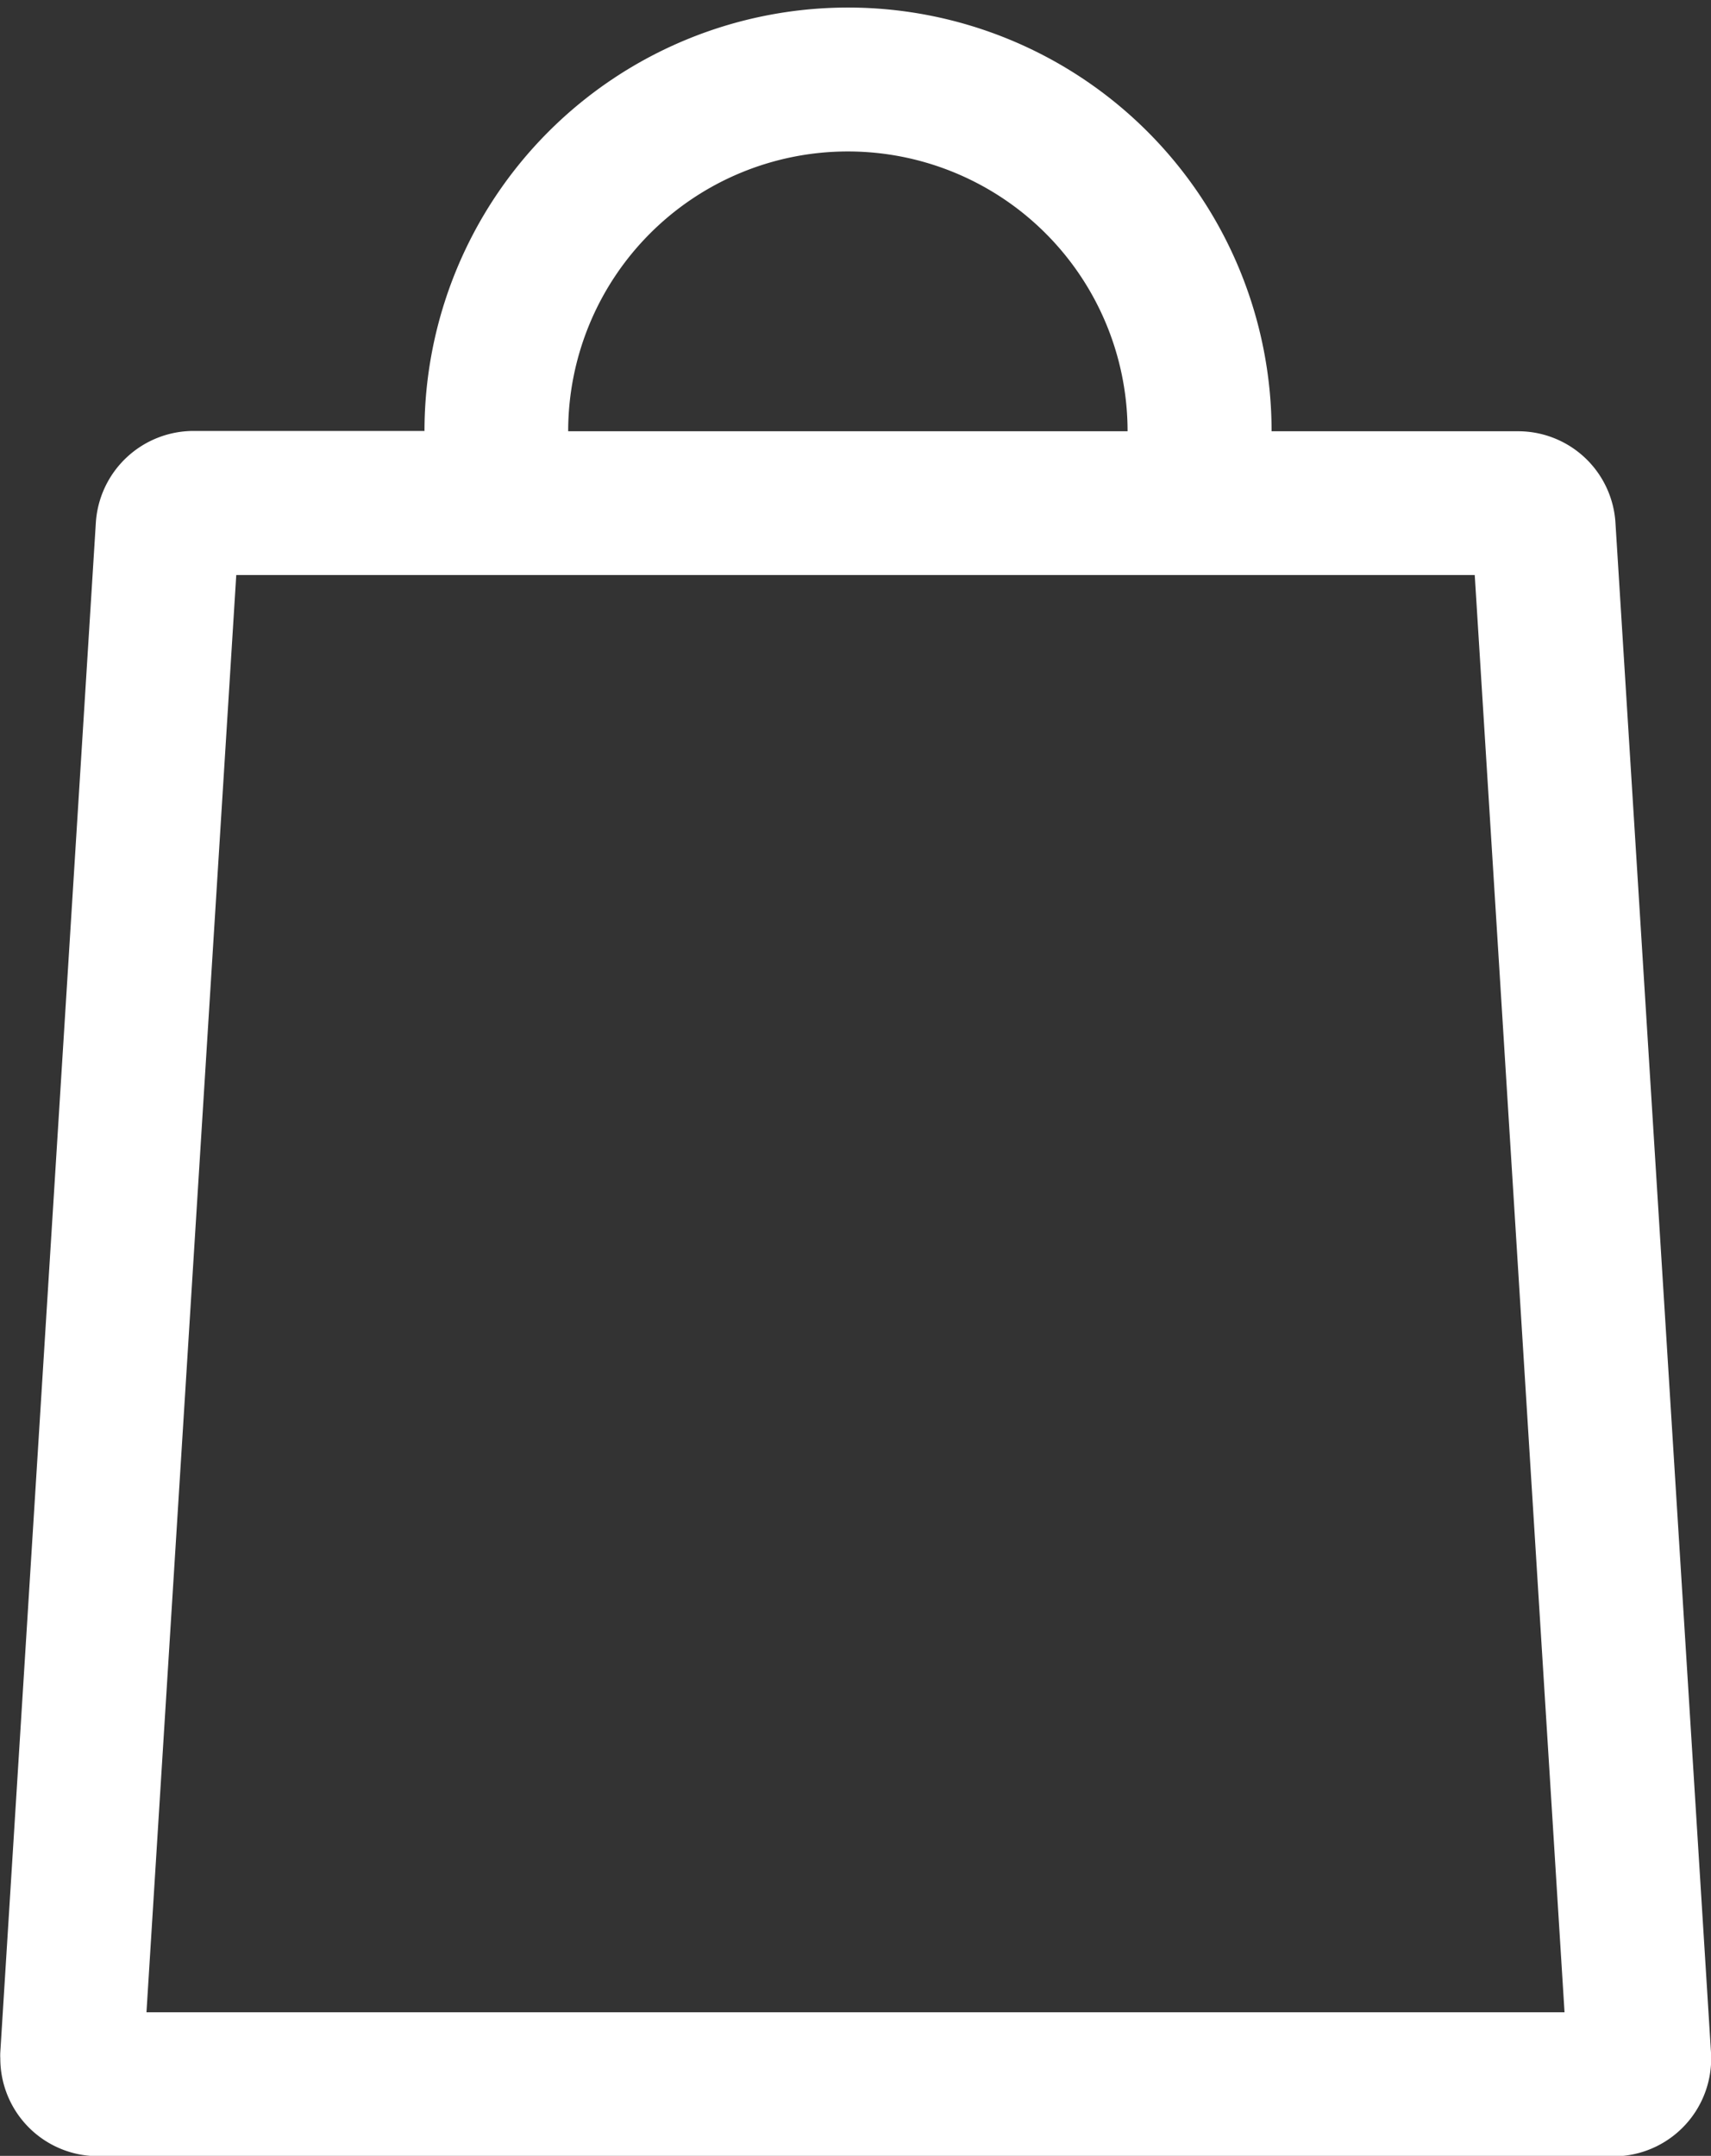
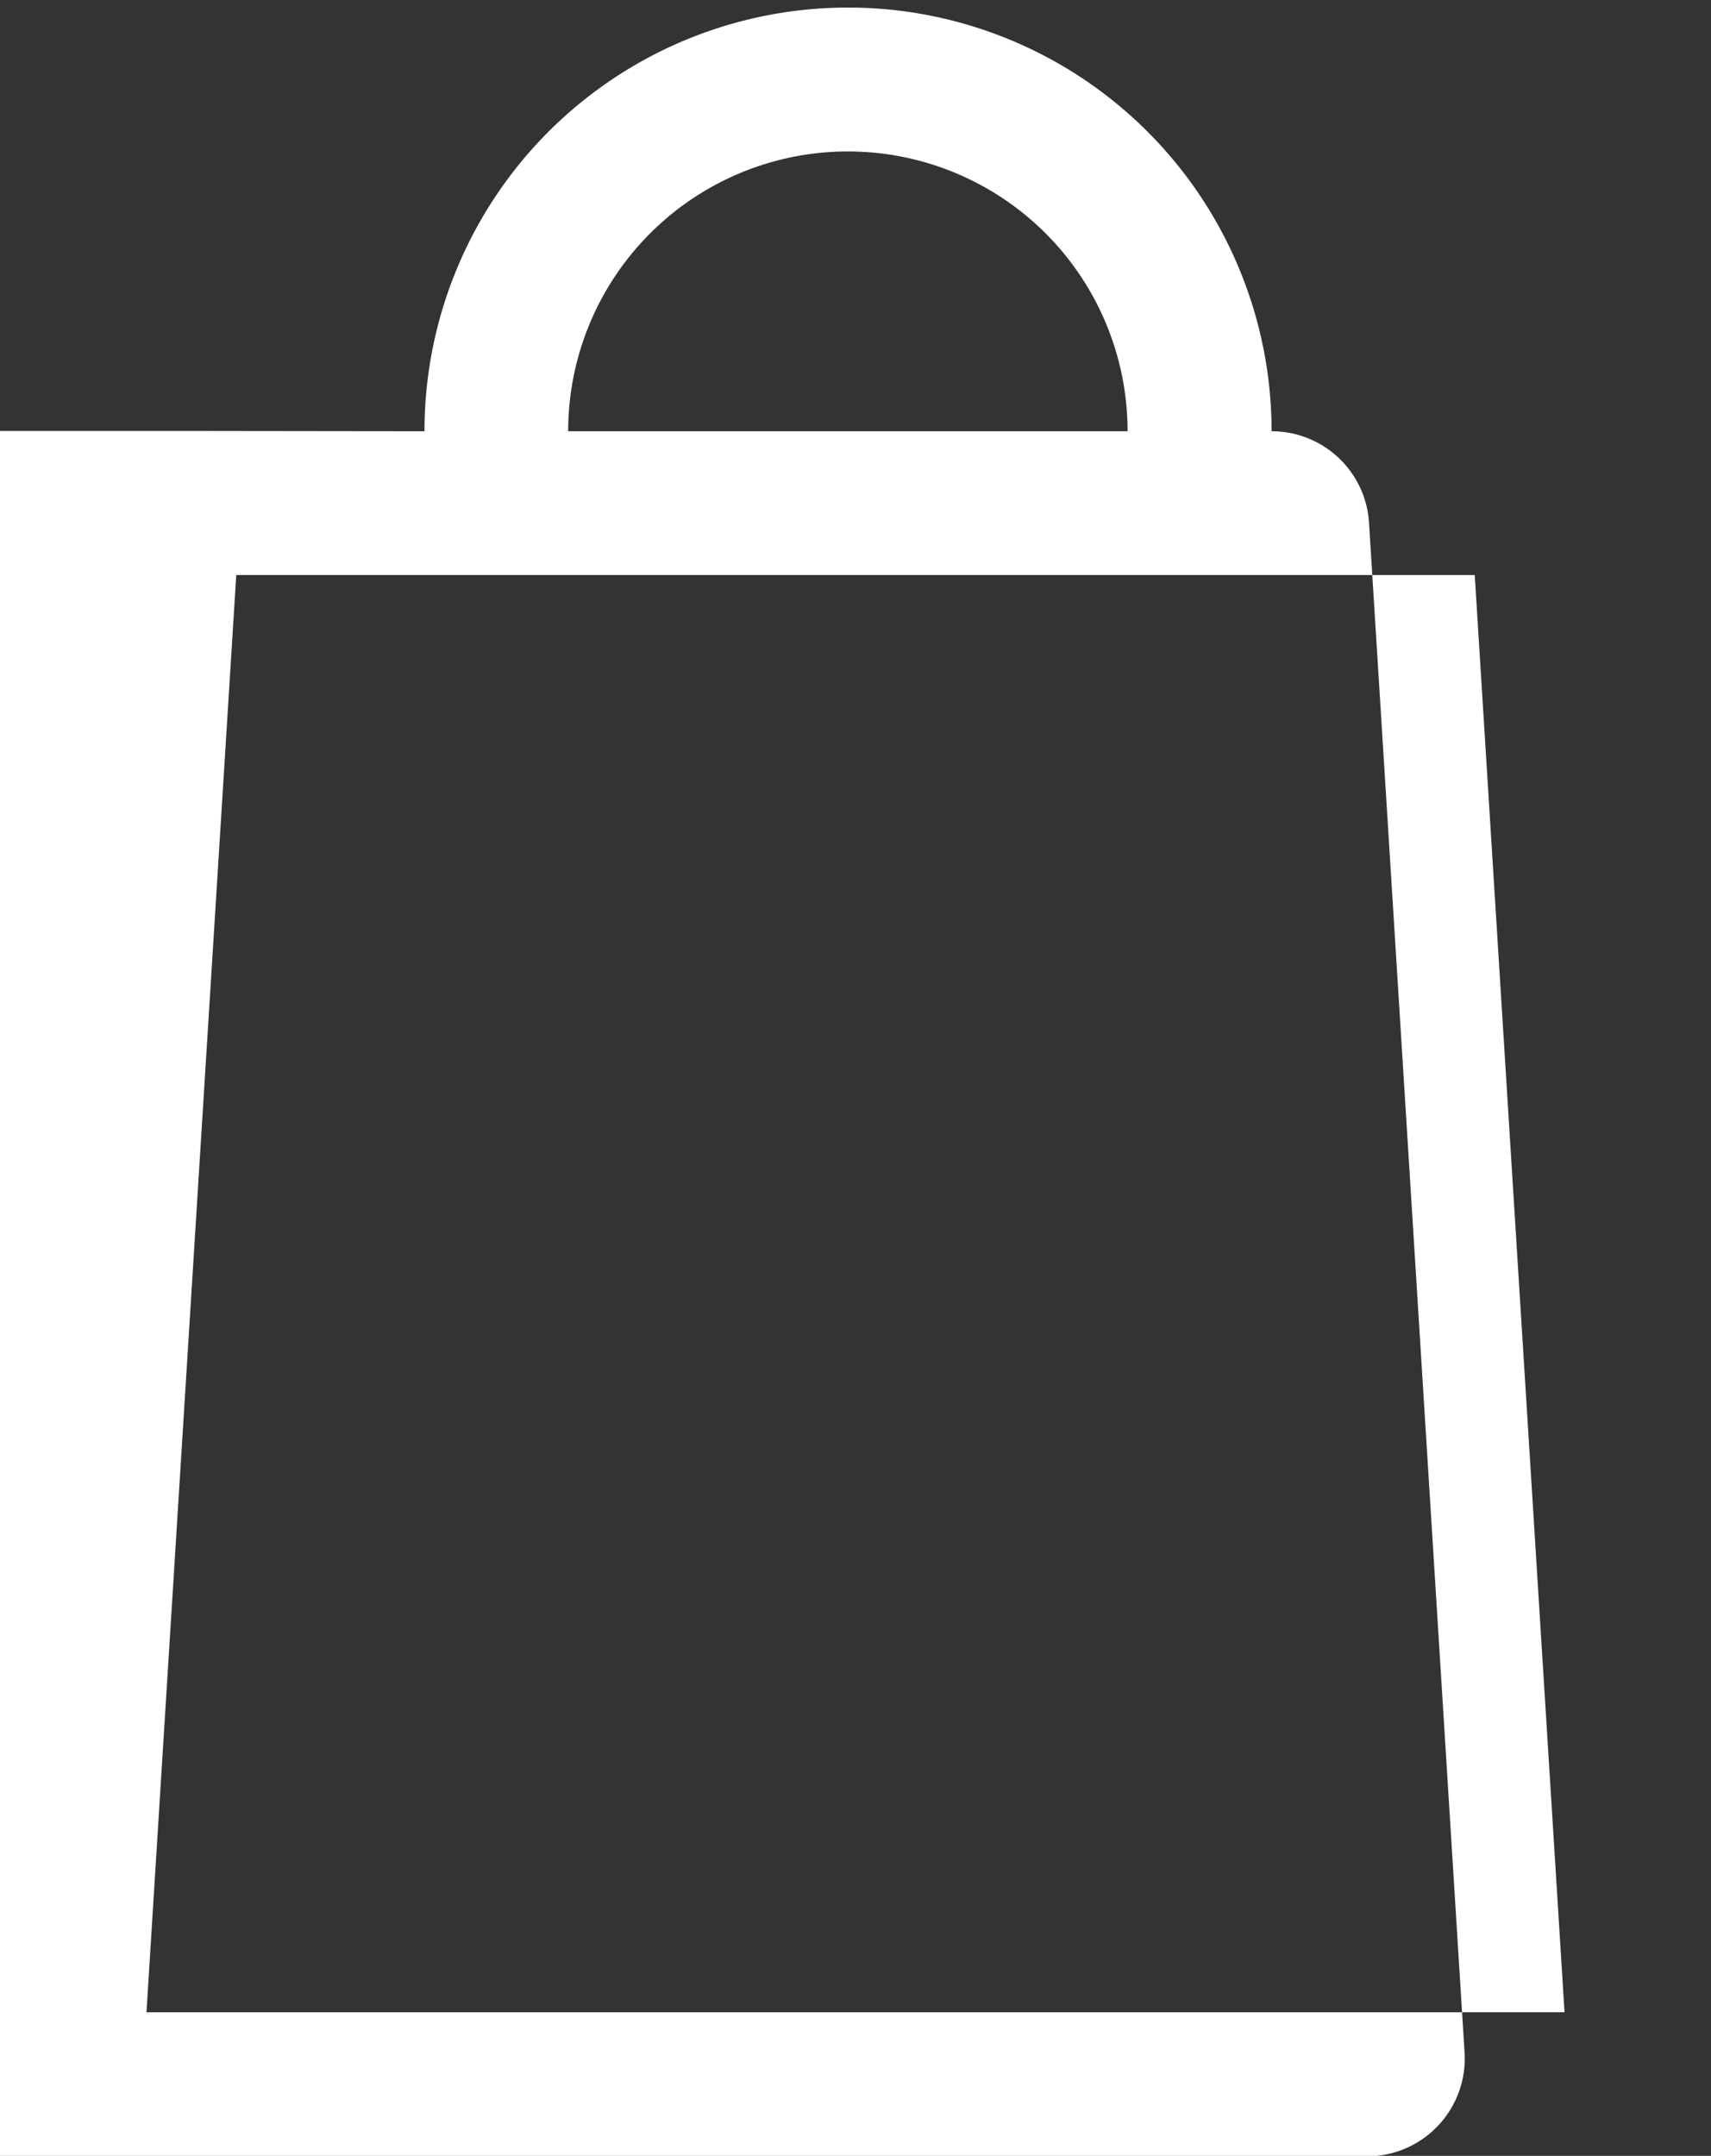
<svg xmlns="http://www.w3.org/2000/svg" width="11.109" height="13.992" viewBox="0 0 11.109 13.992">
  <rect x="0" y="0" width="11.109" height="13.992" fill="#333333" stroke="none" />
-   <path id="bag-o" d="M174.693,89.031l-.583,9.328h9.207l-.583-9.328Zm1.222-.933a2.749,2.749,0,1,1,5.5,0h1.6a.633.633,0,0,1,.633.6l.62,9.922a.635.635,0,0,1-.594.673l-.04,0h-9.838a.634.634,0,0,1-.635-.635.324.324,0,0,1,0-.04l.62-9.922a.636.636,0,0,1,.633-.6h1.5Zm.933,0h3.632a1.816,1.816,0,1,0-3.632,0Z" transform="translate(-173.159 -85.299)" fill="#fff" />
+   <path id="bag-o" d="M174.693,89.031l-.583,9.328h9.207l-.583-9.328Zm1.222-.933a2.749,2.749,0,1,1,5.5,0a.633.633,0,0,1,.633.6l.62,9.922a.635.635,0,0,1-.594.673l-.04,0h-9.838a.634.634,0,0,1-.635-.635.324.324,0,0,1,0-.04l.62-9.922a.636.636,0,0,1,.633-.6h1.5Zm.933,0h3.632a1.816,1.816,0,1,0-3.632,0Z" transform="translate(-173.159 -85.299)" fill="#fff" />
</svg>